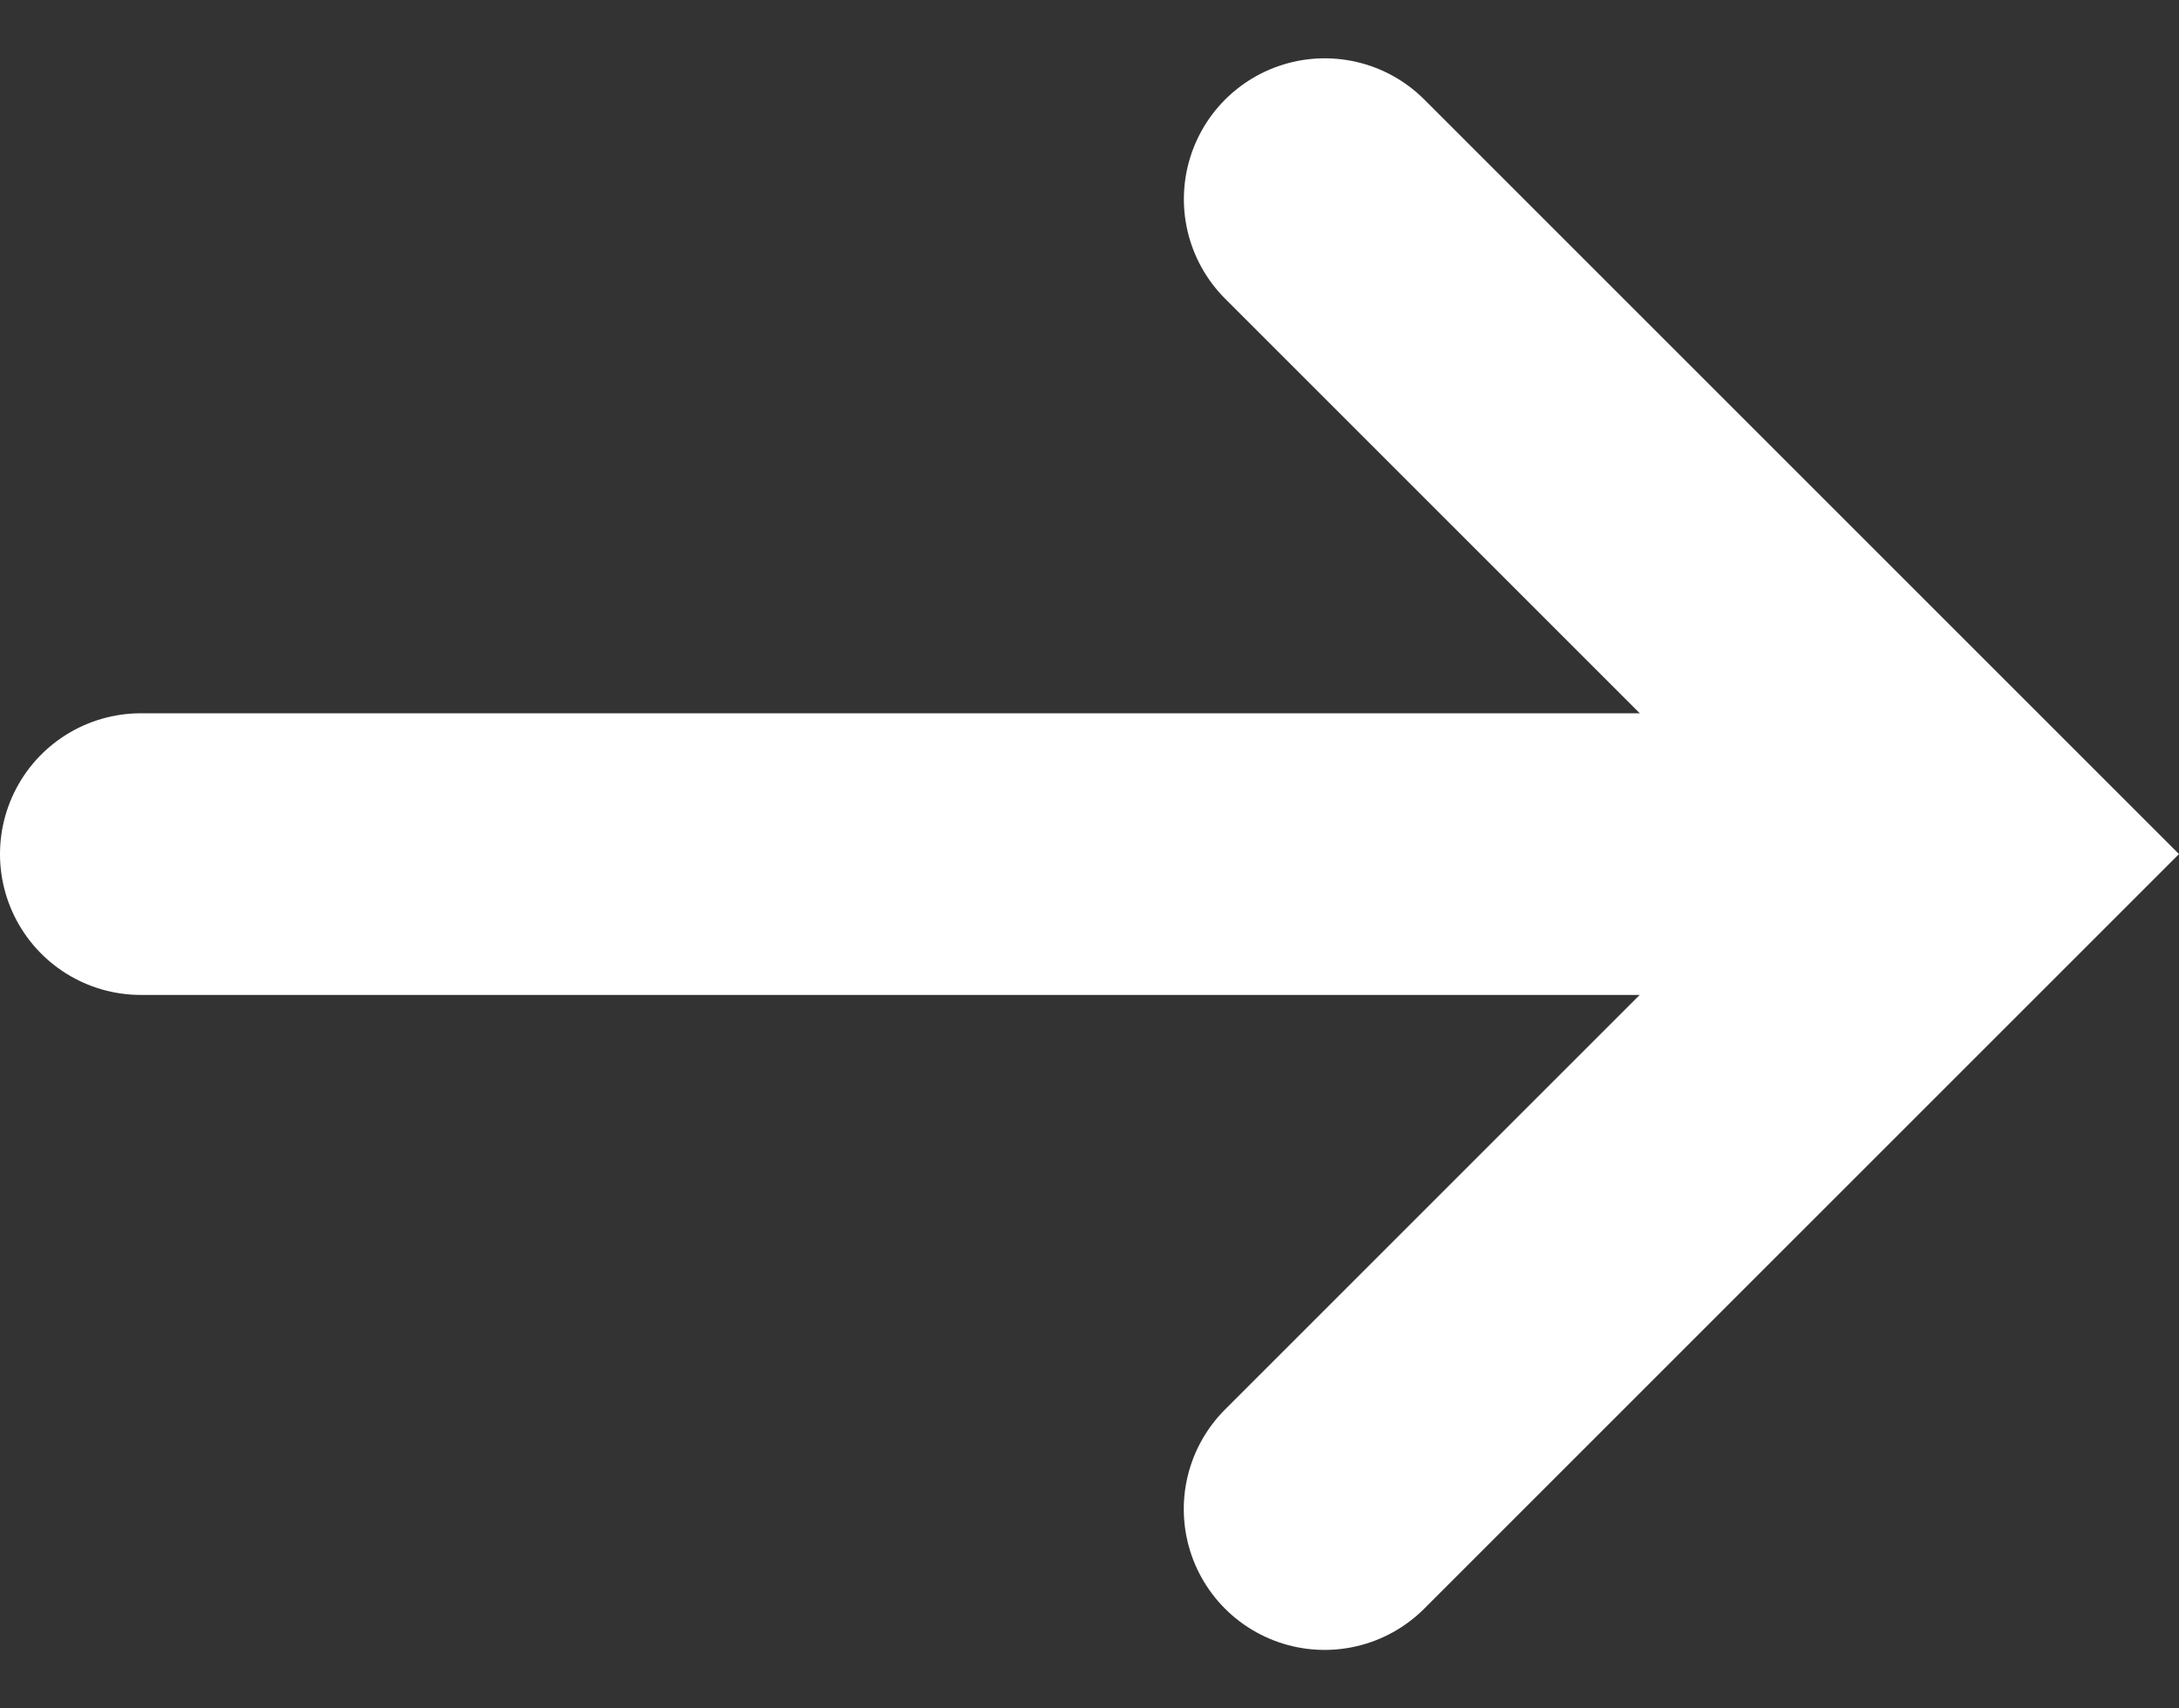
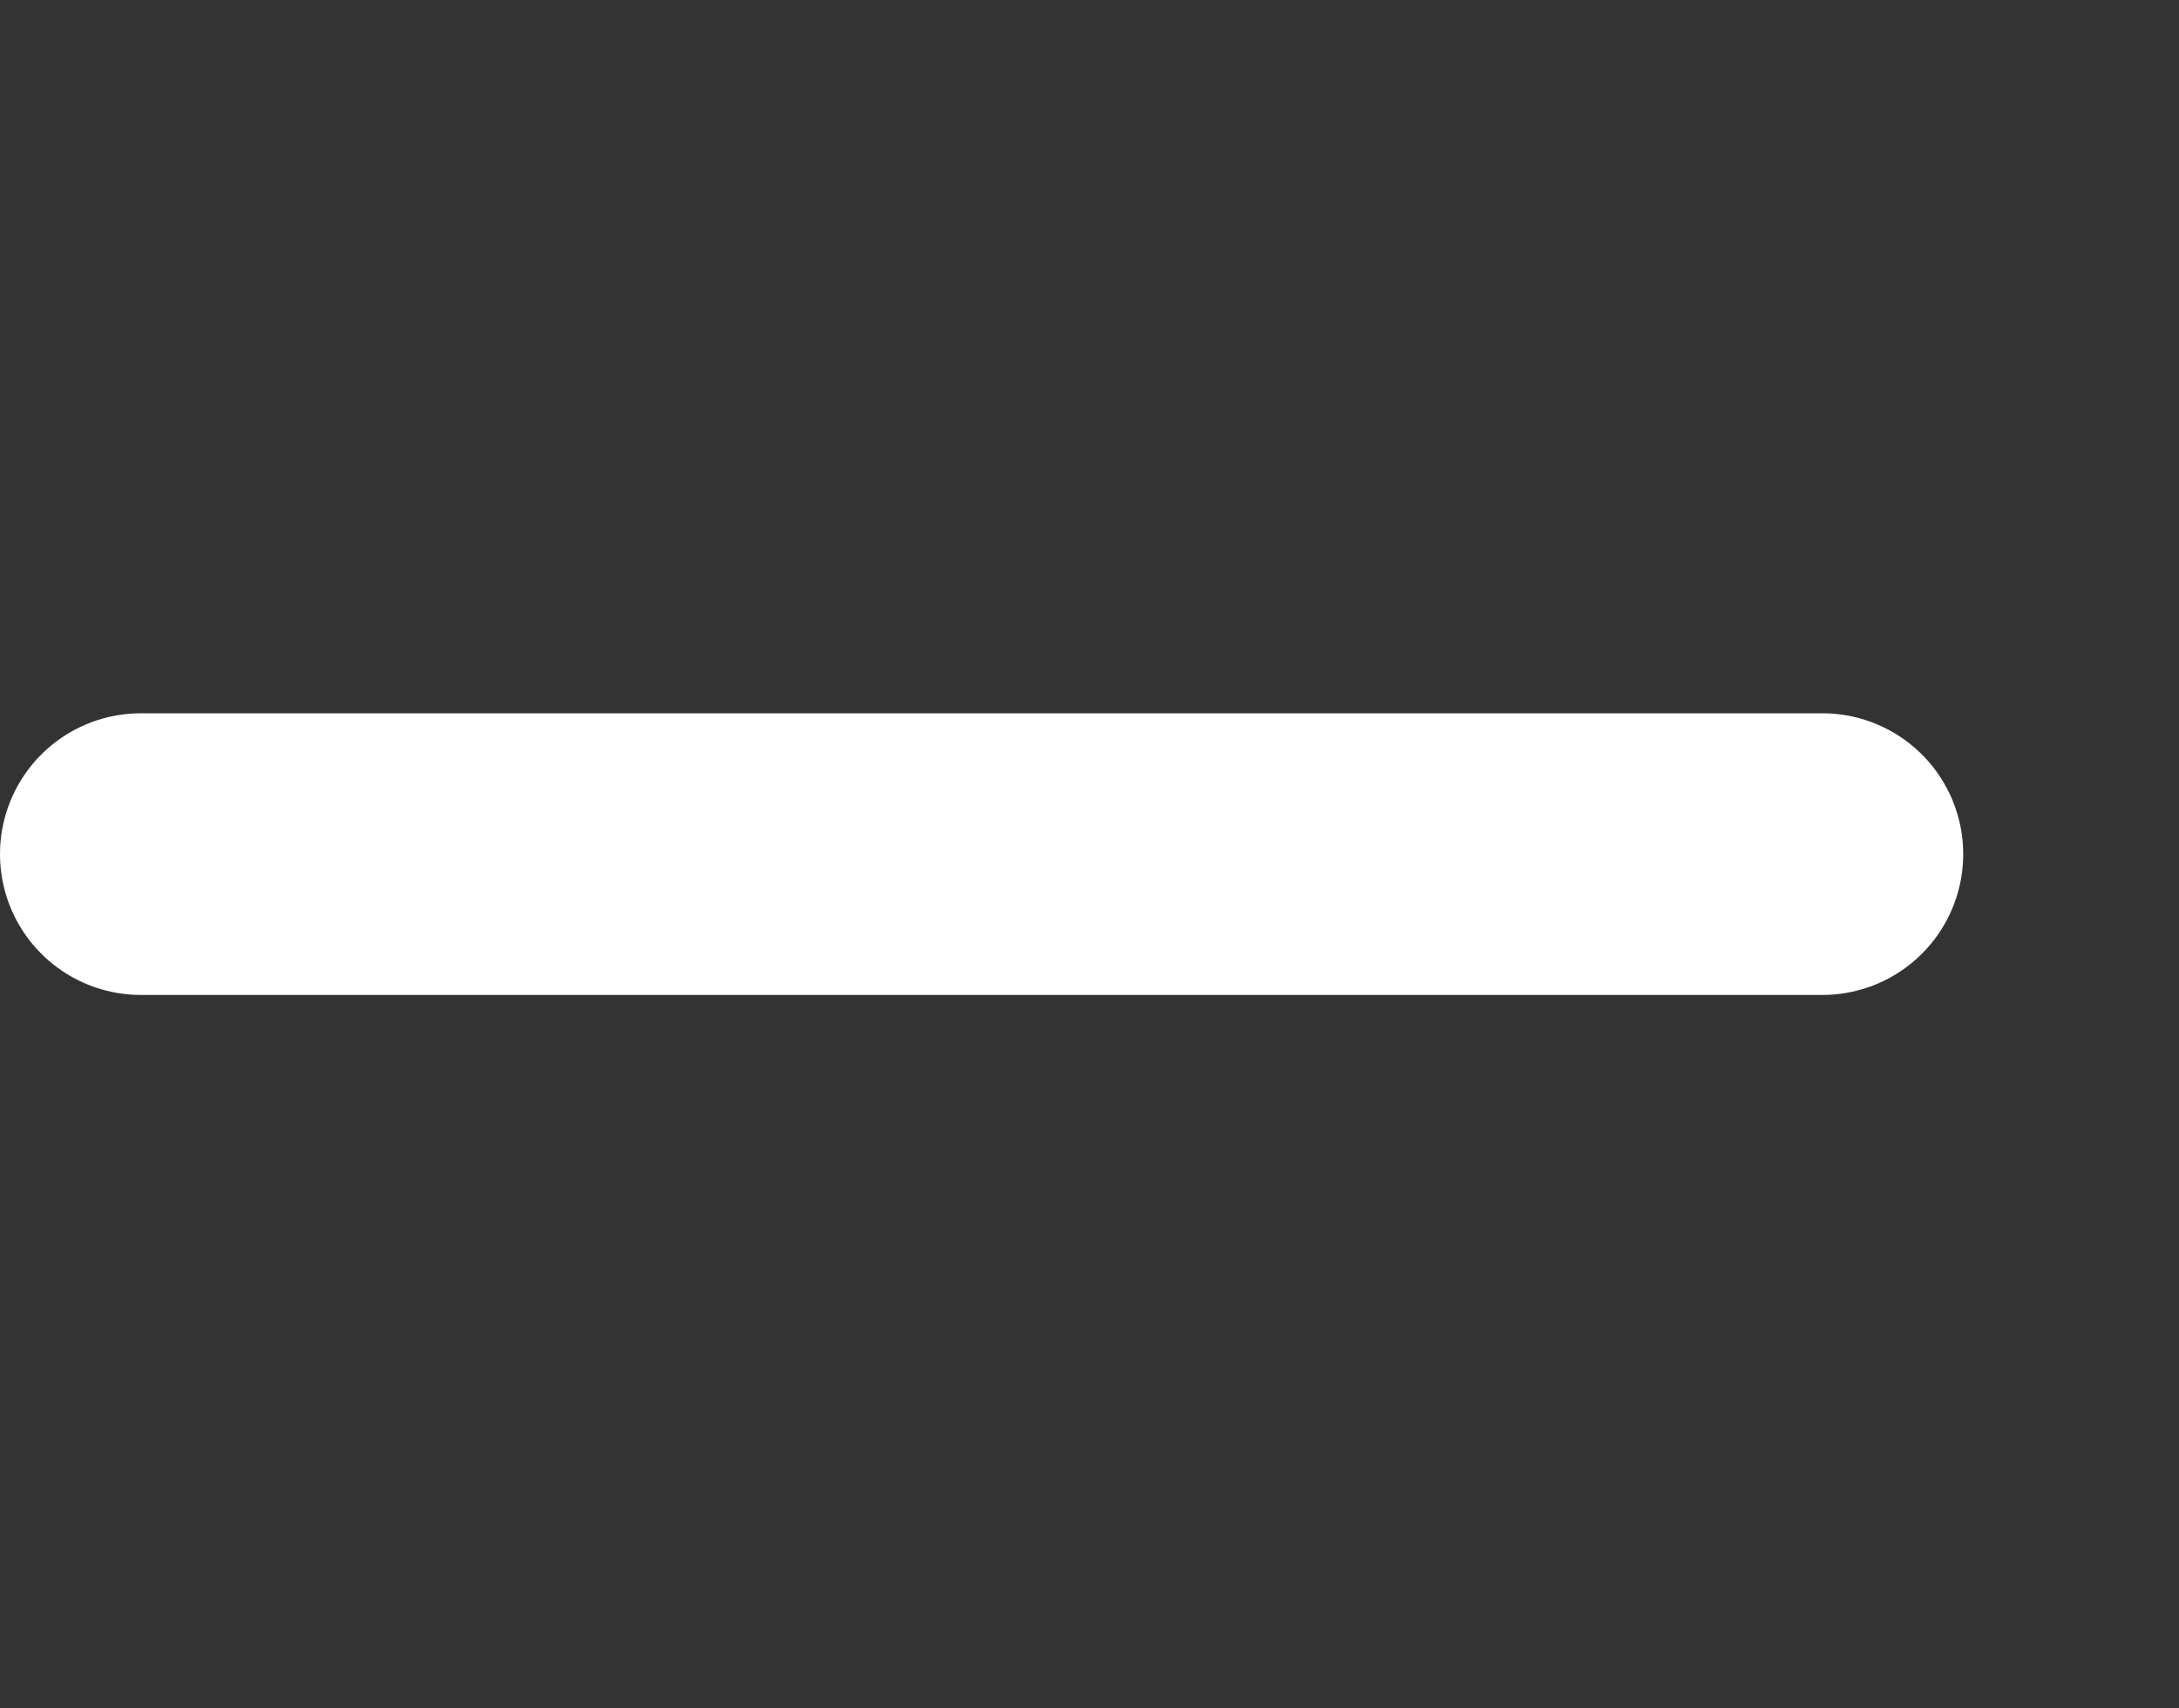
<svg xmlns="http://www.w3.org/2000/svg" width="15.47" height="12.13" viewBox="0 0 15.47 12.13">
  <rect x="0" y="0" width="15.47" height="12.13" fill="#333333" stroke="none" />
  <g id="グループ_11881" data-name="グループ 11881" transform="translate(-1112.599 -4552.47)">
    <path id="パス_275" data-name="パス 275" d="M-12461.4,1580.49h11.938" transform="translate(13574.999 2978.045)" fill="none" stroke="#fff" stroke-linecap="round" stroke-width="2" />
-     <path id="パス_276" data-name="パス 276" d="M0,0H6.577V6.578" transform="translate(1122.004 4553.884) rotate(45)" fill="none" stroke="#fff" stroke-linecap="round" stroke-width="2" />
  </g>
</svg>